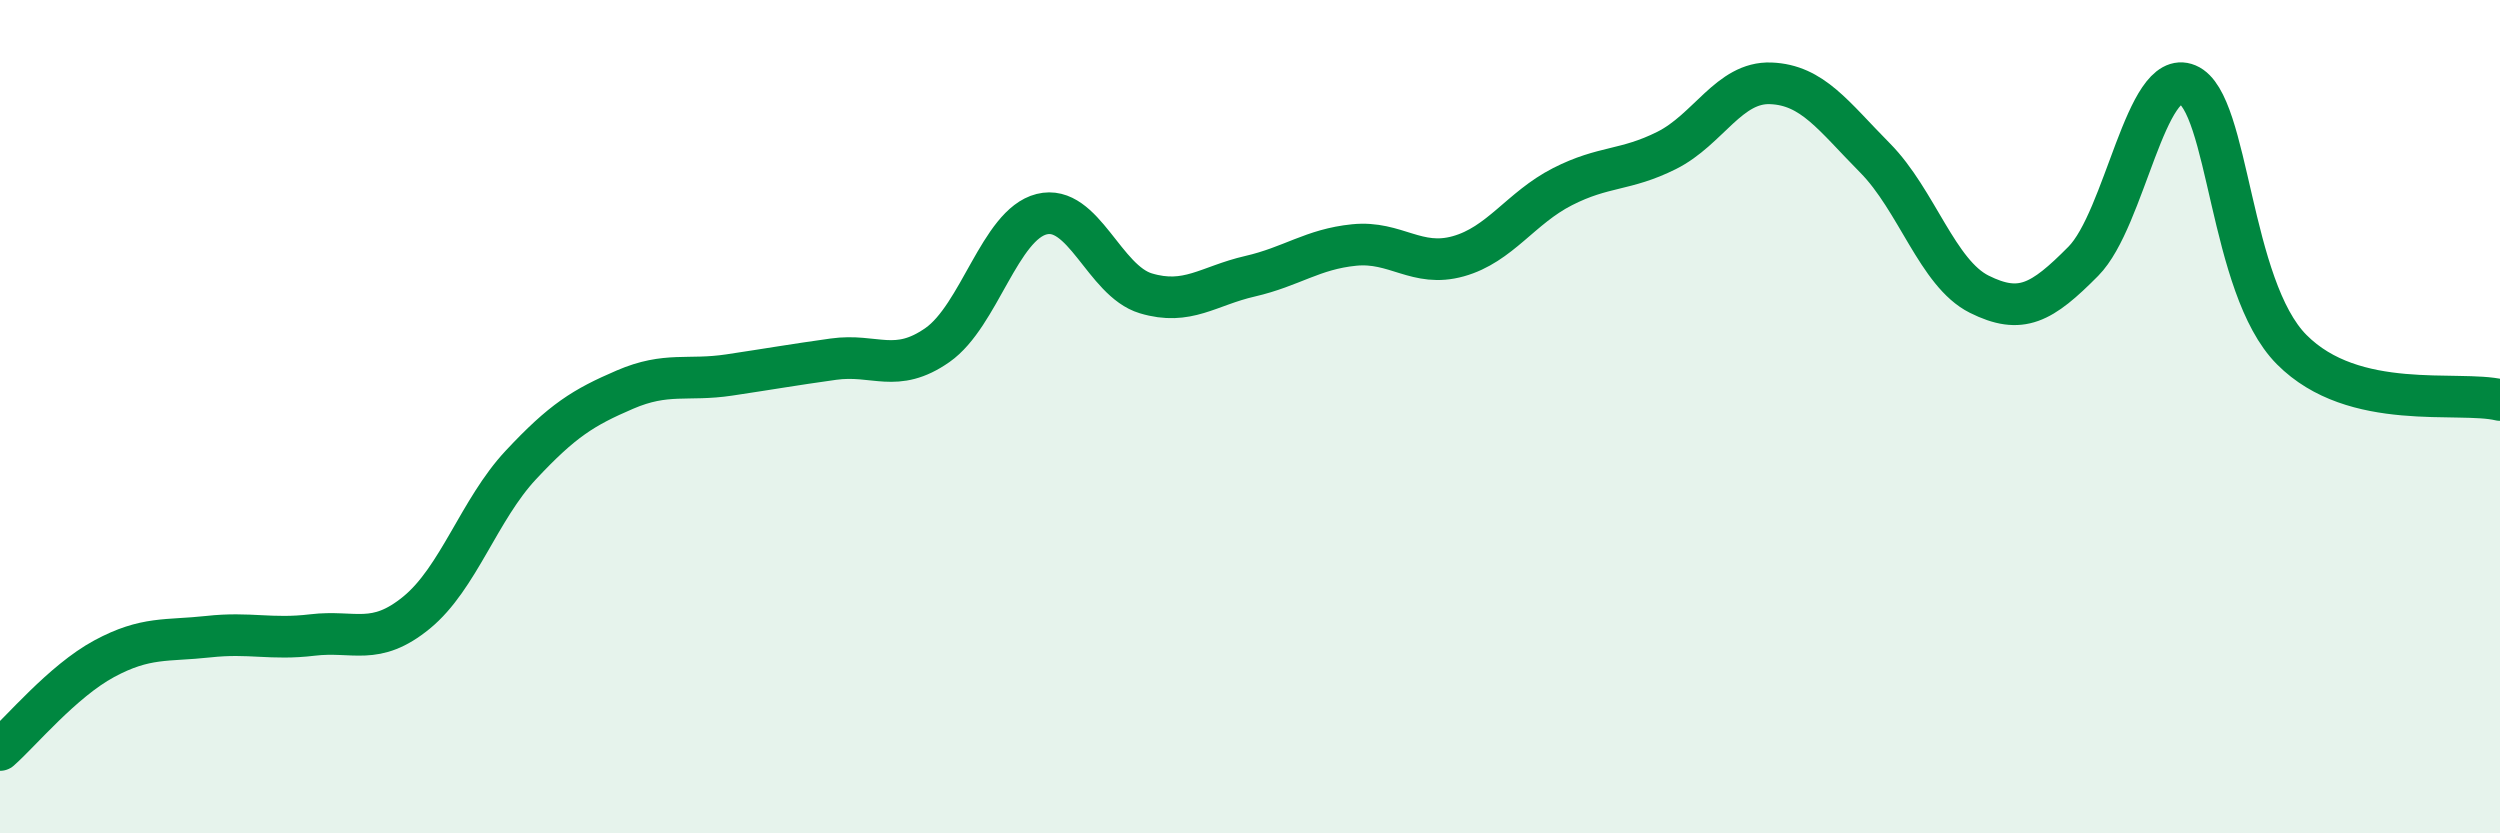
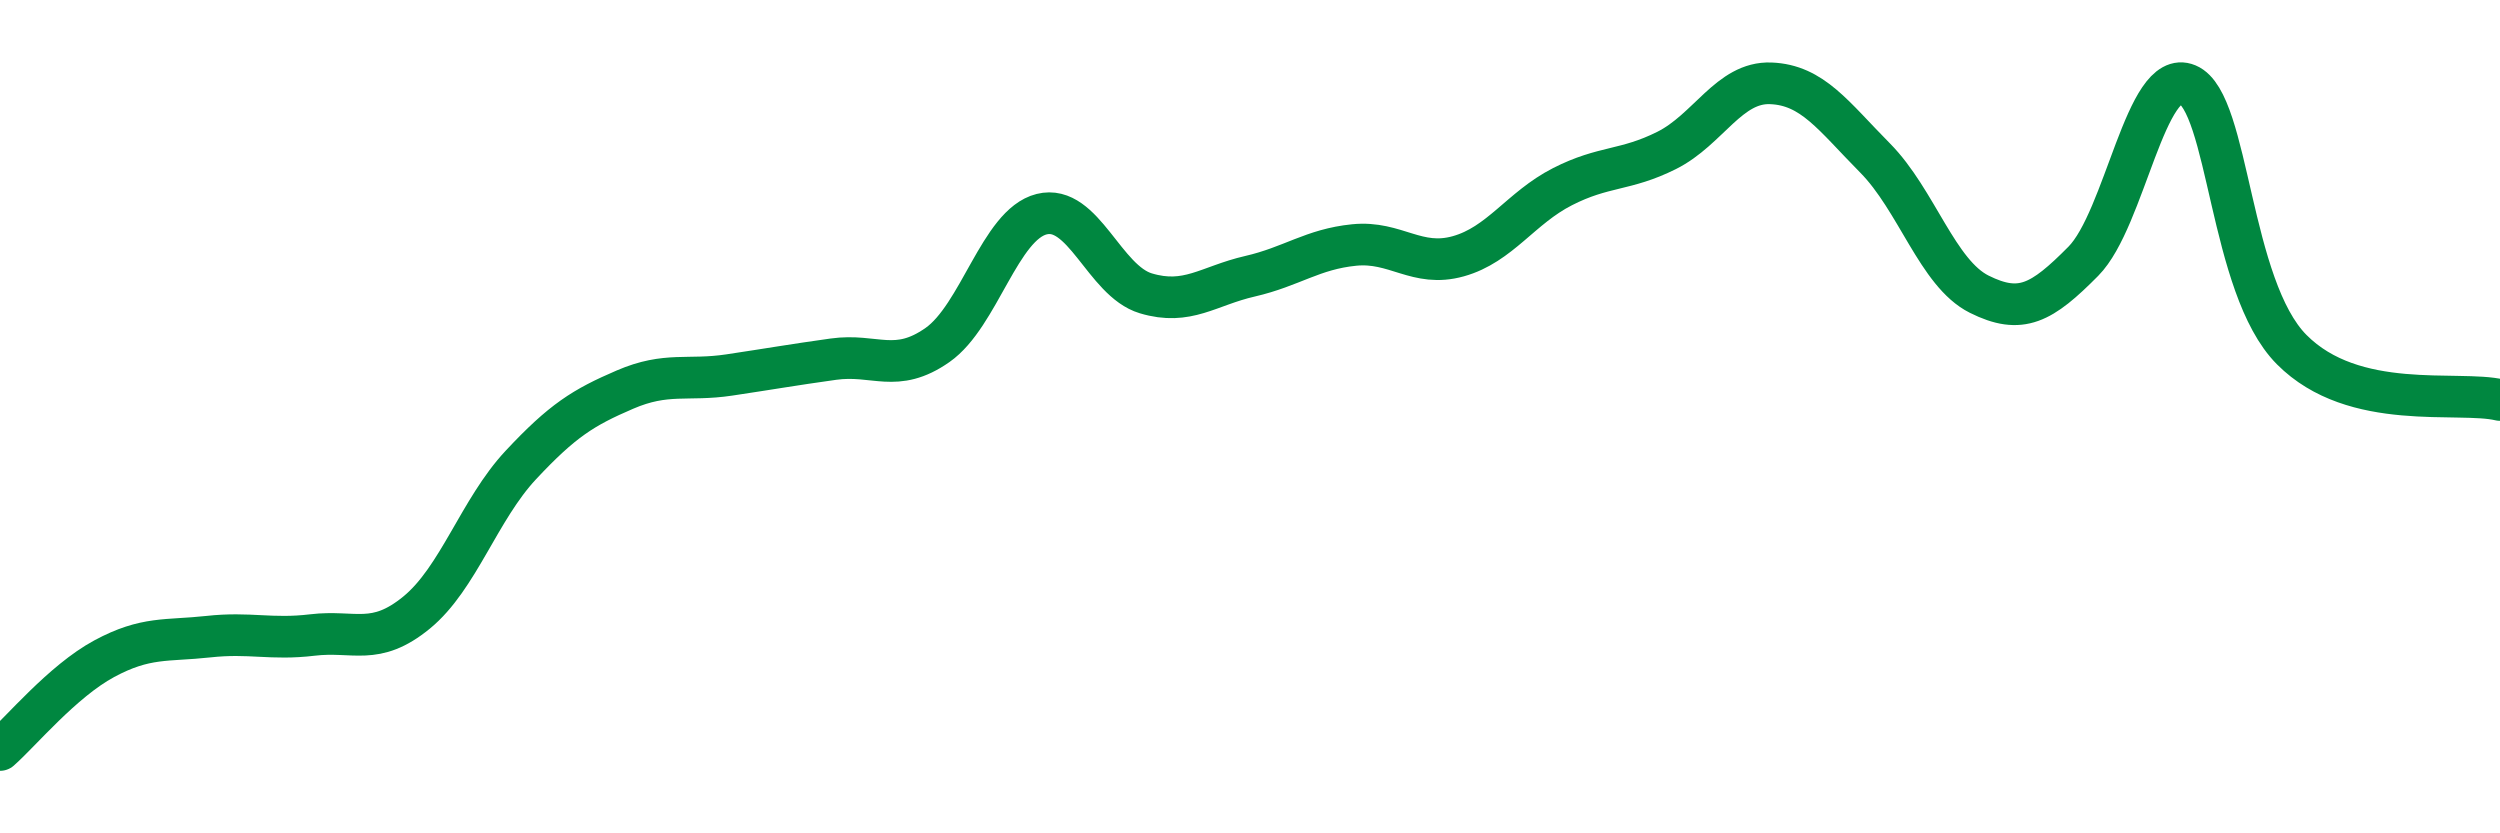
<svg xmlns="http://www.w3.org/2000/svg" width="60" height="20" viewBox="0 0 60 20">
-   <path d="M 0,18 C 0.5,17.56 1.5,16.35 2.5,15.81 C 3.5,15.27 4,15.39 5,15.28 C 6,15.17 6.5,15.36 7.5,15.24 C 8.5,15.12 9,15.52 10,14.7 C 11,13.88 11.5,12.23 12.5,11.16 C 13.5,10.09 14,9.78 15,9.35 C 16,8.92 16.5,9.15 17.5,9 C 18.5,8.85 19,8.76 20,8.62 C 21,8.48 21.5,8.98 22.5,8.28 C 23.5,7.58 24,5.39 25,5.14 C 26,4.89 26.5,6.74 27.5,7.04 C 28.5,7.34 29,6.86 30,6.63 C 31,6.4 31.5,5.98 32.5,5.88 C 33.5,5.78 34,6.43 35,6.15 C 36,5.87 36.5,4.99 37.5,4.48 C 38.5,3.97 39,4.11 40,3.61 C 41,3.11 41.5,1.96 42.5,2 C 43.5,2.04 44,2.78 45,3.79 C 46,4.8 46.5,6.56 47.5,7.06 C 48.5,7.56 49,7.28 50,6.27 C 51,5.26 51.5,1.61 52.5,2.03 C 53.5,2.45 53.5,6.88 55,8.39 C 56.5,9.9 59,9.36 60,9.6L60 20L0 20Z" fill="#008740" opacity="0.1" stroke-linecap="round" stroke-linejoin="round" />
  <path d="M 0,18 C 0.5,17.56 1.5,16.35 2.5,15.81 C 3.5,15.27 4,15.39 5,15.28 C 6,15.17 6.5,15.36 7.5,15.24 C 8.5,15.12 9,15.52 10,14.7 C 11,13.88 11.5,12.23 12.5,11.16 C 13.5,10.09 14,9.78 15,9.35 C 16,8.92 16.5,9.15 17.5,9 C 18.5,8.85 19,8.76 20,8.62 C 21,8.48 21.5,8.98 22.5,8.28 C 23.5,7.58 24,5.39 25,5.14 C 26,4.89 26.5,6.74 27.5,7.04 C 28.5,7.34 29,6.86 30,6.63 C 31,6.4 31.5,5.98 32.5,5.88 C 33.5,5.78 34,6.43 35,6.15 C 36,5.87 36.5,4.99 37.5,4.48 C 38.5,3.97 39,4.11 40,3.61 C 41,3.11 41.5,1.96 42.5,2 C 43.5,2.04 44,2.78 45,3.79 C 46,4.8 46.5,6.56 47.5,7.06 C 48.5,7.56 49,7.28 50,6.27 C 51,5.26 51.5,1.61 52.5,2.03 C 53.5,2.45 53.5,6.88 55,8.39 C 56.5,9.9 59,9.36 60,9.6" stroke="#008740" stroke-width="1" fill="none" stroke-linecap="round" stroke-linejoin="round" />
</svg>